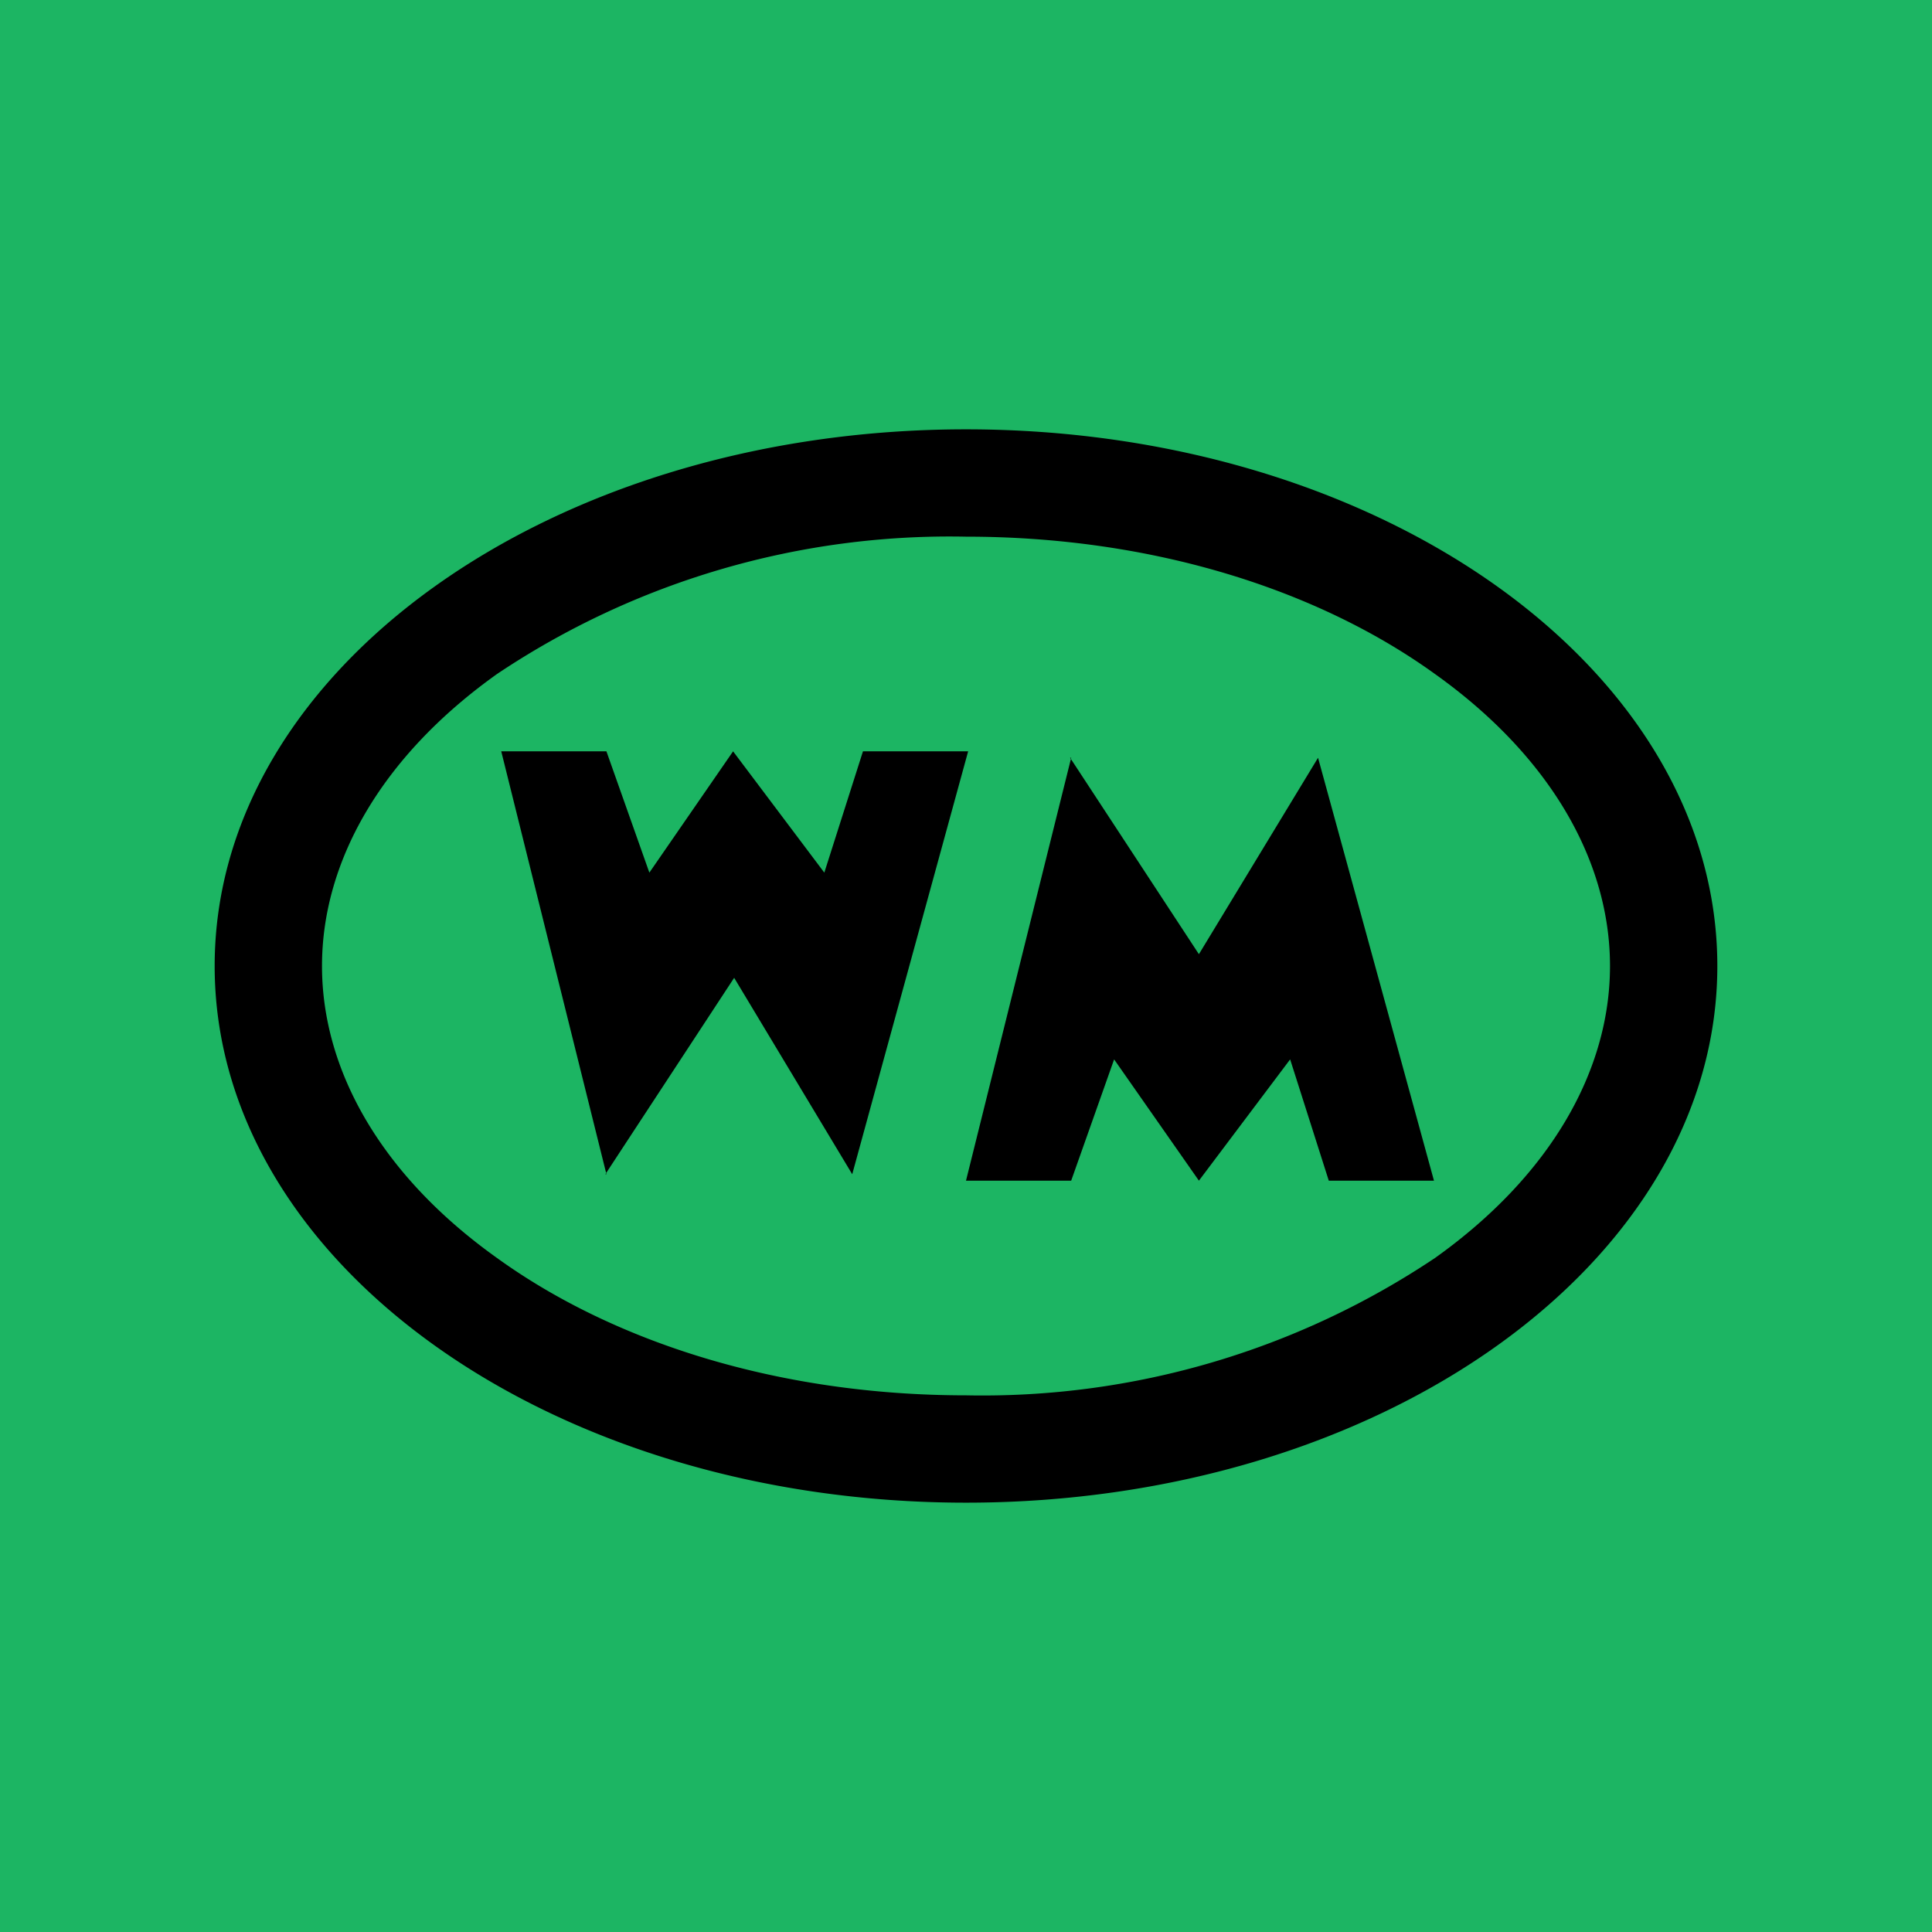
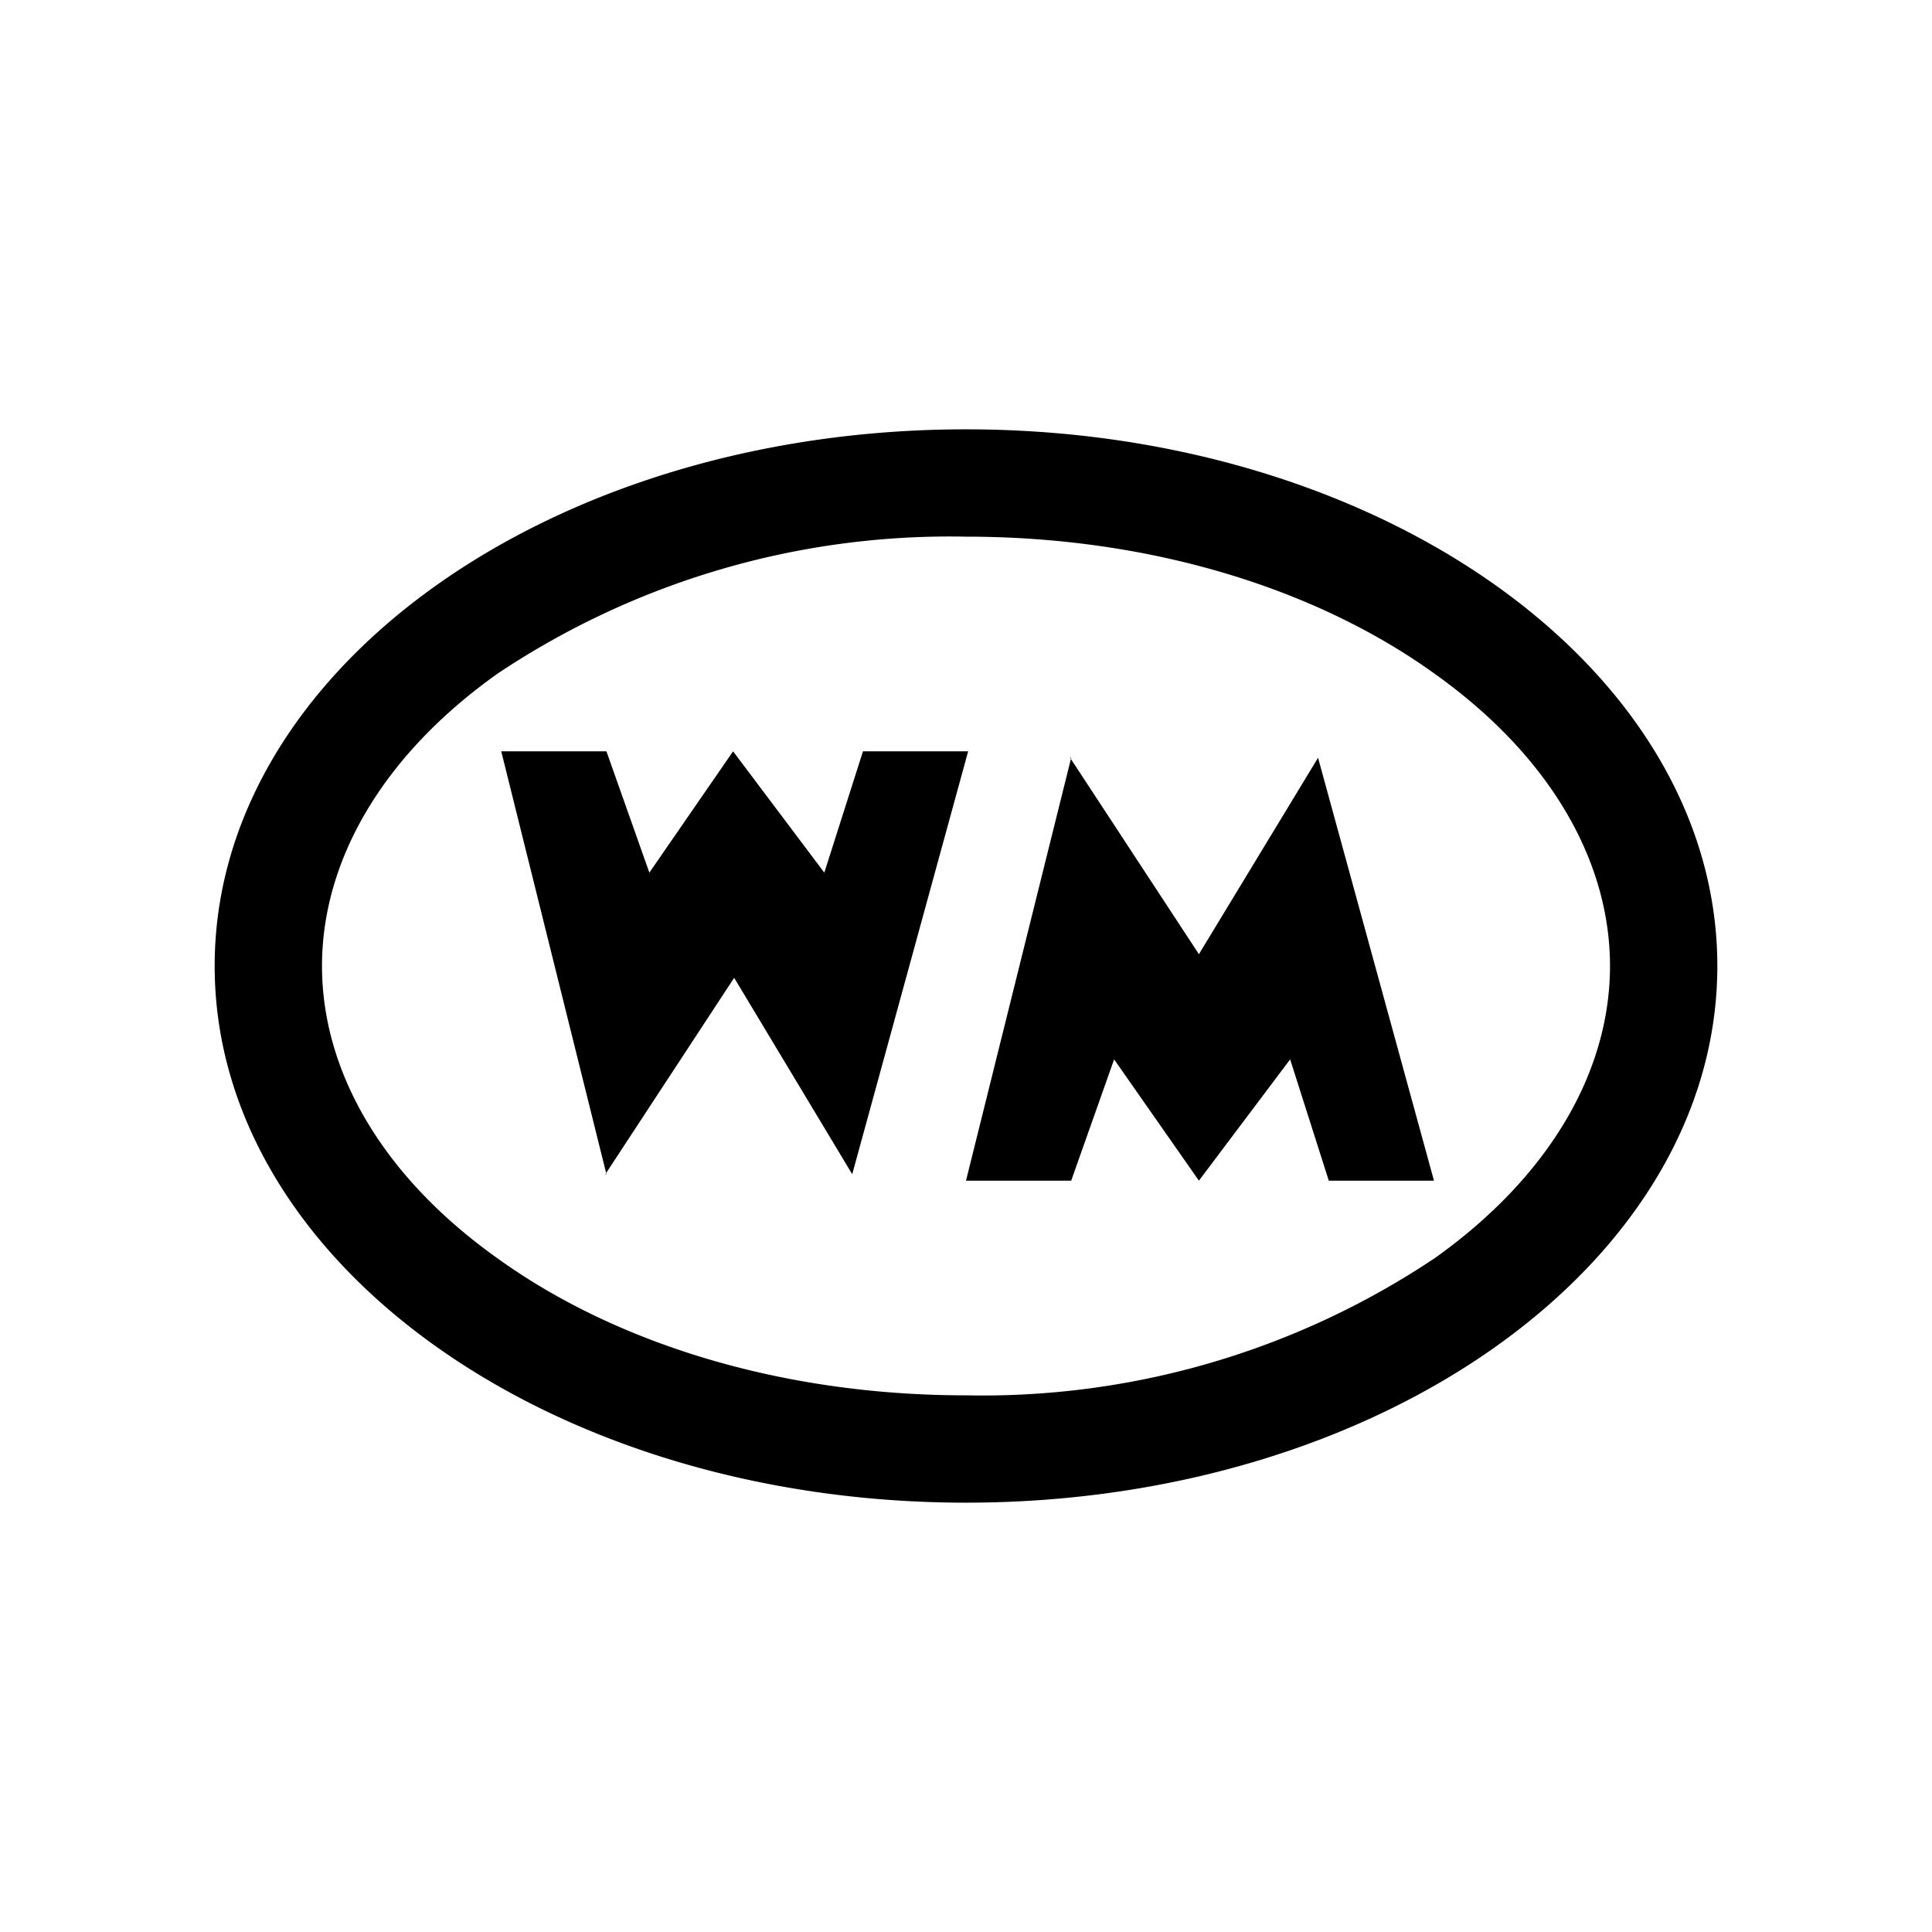
<svg xmlns="http://www.w3.org/2000/svg" width="18" height="18" viewBox="0 0 18 18">
-   <path fill="#1CB563" d="M0 0h18v18H0z" />
  <path fill-rule="evenodd" d="M15 9c0 .97-.55 1.95-1.63 2.72A7.58 7.58 0 0 1 9 13c-1.75 0-3.29-.5-4.37-1.28C3.55 10.95 3 9.97 3 9c0-.97.55-1.95 1.63-2.72A7.58 7.58 0 0 1 9 5c1.75 0 3.29.5 4.37 1.28C14.45 7.05 15 8.03 15 9Zm1 0c0 2.76-3.13 5-7 5s-7-2.24-7-5 3.13-5 7-5 7 2.24 7 5ZM5.65 10.94 4.67 7h.98l.4 1.13L6.83 7l.85 1.13L8.04 7h.98l-1.08 3.94-1.1-1.83-1.2 1.83Zm4.33-3.88L9 11h.98l.4-1.13.79 1.13.85-1.13.36 1.13h.98l-1.08-3.94-1.11 1.83-1.2-1.83Z" />
</svg>